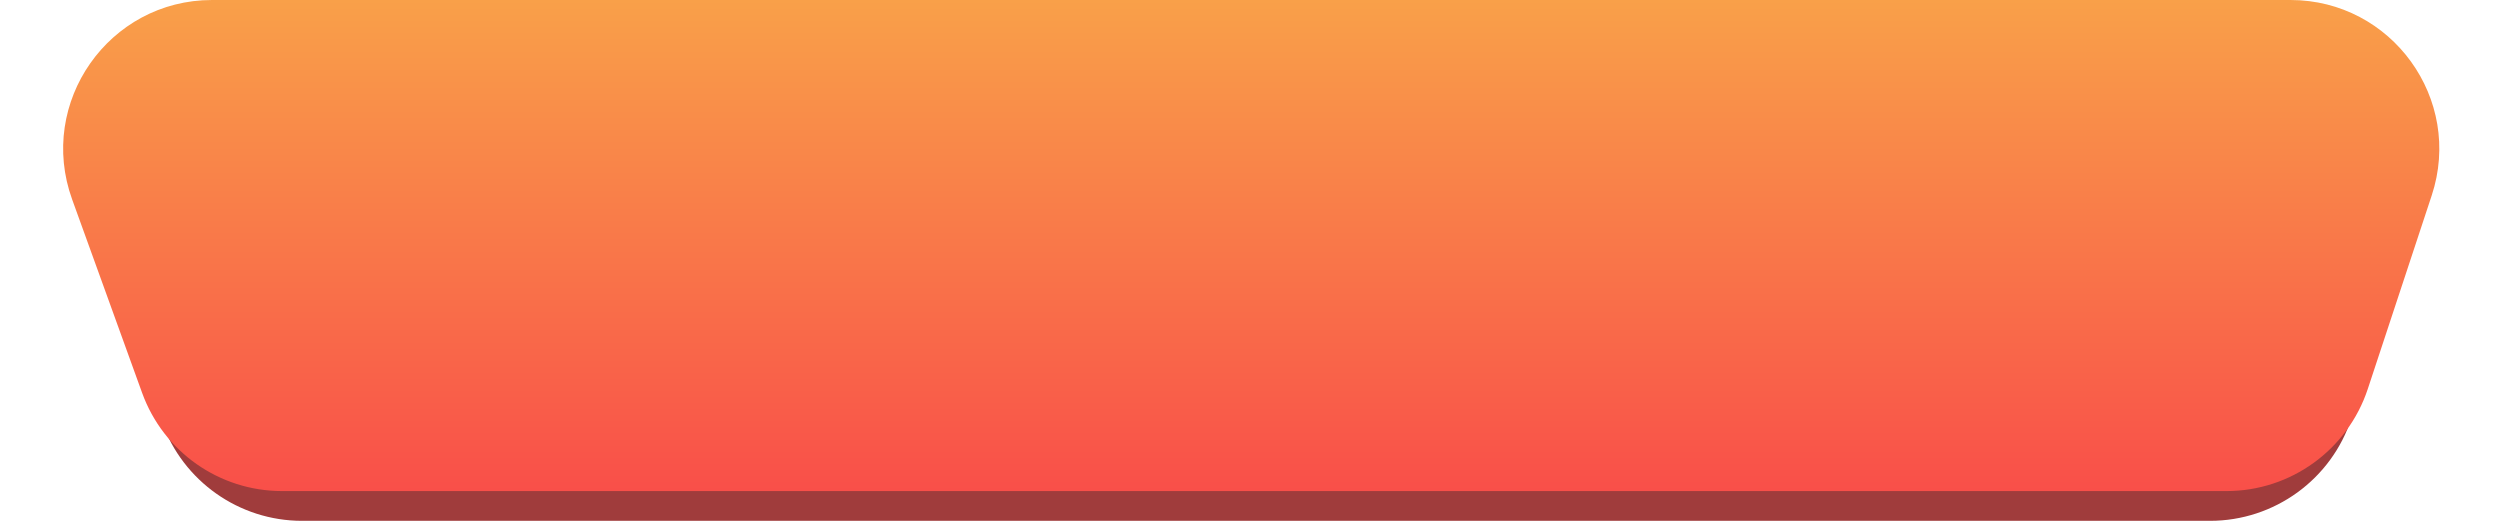
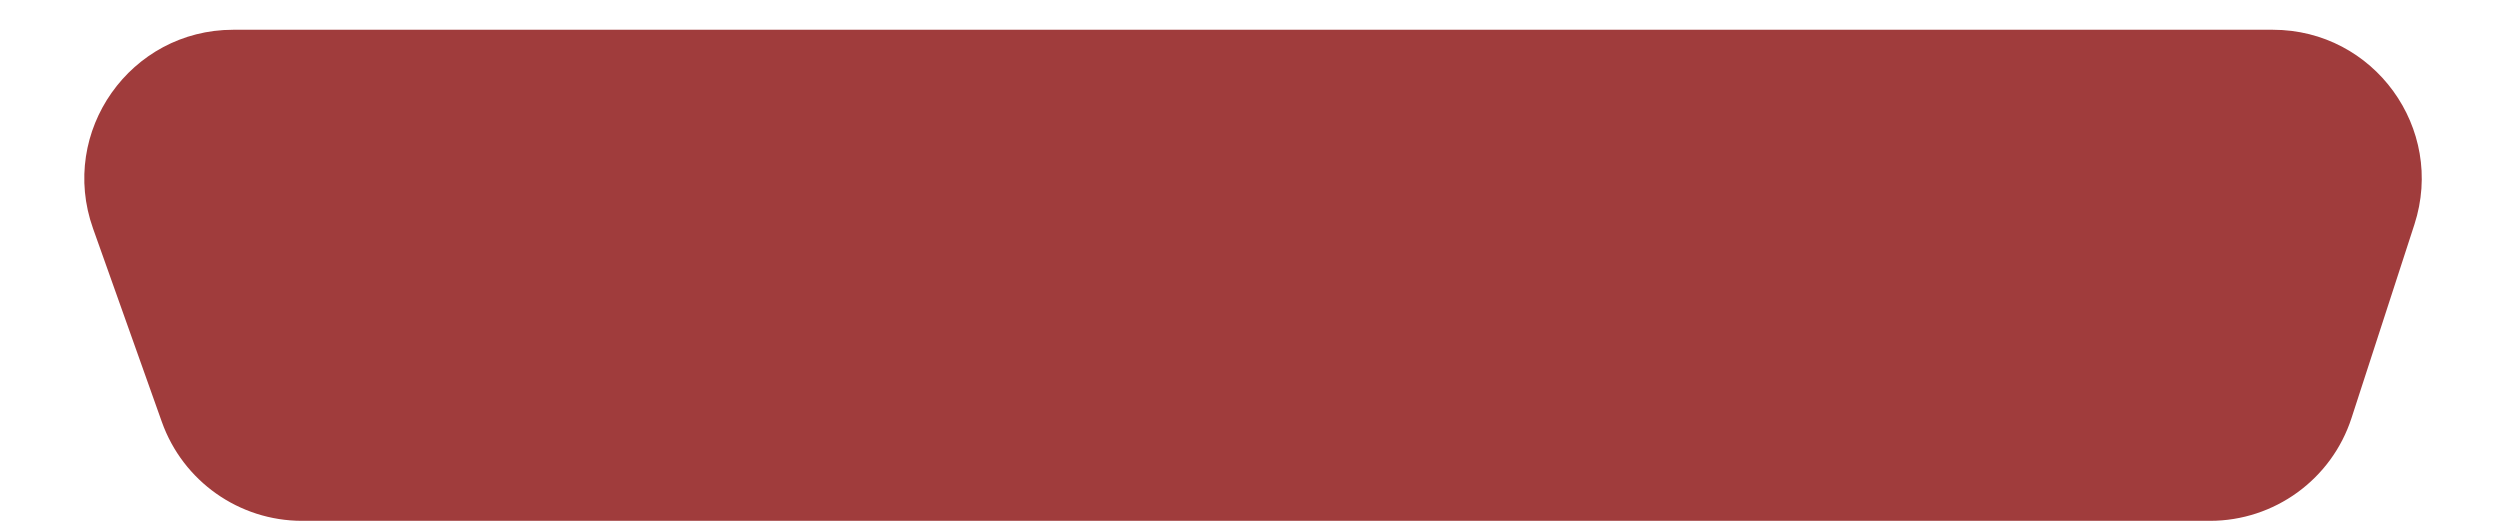
<svg xmlns="http://www.w3.org/2000/svg" width="336" height="70" viewBox="0 0 336 70" fill="none">
  <path d="M305.472 4H31.345C17.524 4 7.869 17.684 12.502 30.704L21.753 56.705C24.589 64.676 32.135 70 40.596 70H297.024C305.688 70 313.367 64.421 316.045 56.181L324.493 30.181C328.692 17.258 319.059 4 305.472 4Z" fill="#A03C3C" />
-   <path d="M307.83 0H28.503C14.638 0 4.979 13.765 9.696 26.803L19.101 52.803C21.966 60.724 29.486 66 37.909 66H299.241C307.869 66 315.525 60.467 318.231 52.273L326.821 26.273C331.095 13.333 321.458 0 307.83 0Z" fill="url(#paint0_linear_2225_4)" />
  <defs>
    <linearGradient id="paint0_linear_2225_4" x1="167.75" y1="0" x2="167.75" y2="66" gradientUnits="userSpaceOnUse">
      <stop stop-color="#F9A049" />
      <stop offset="1" stop-color="#F94F49" />
    </linearGradient>
  </defs>
</svg>